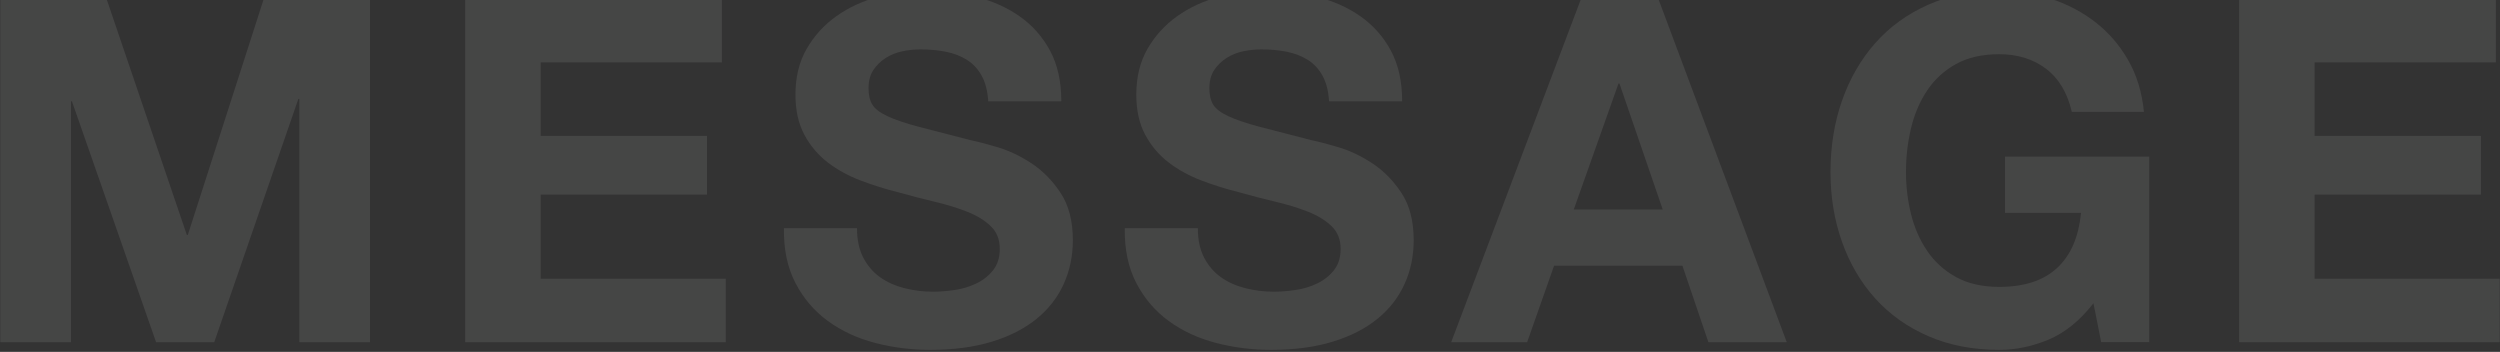
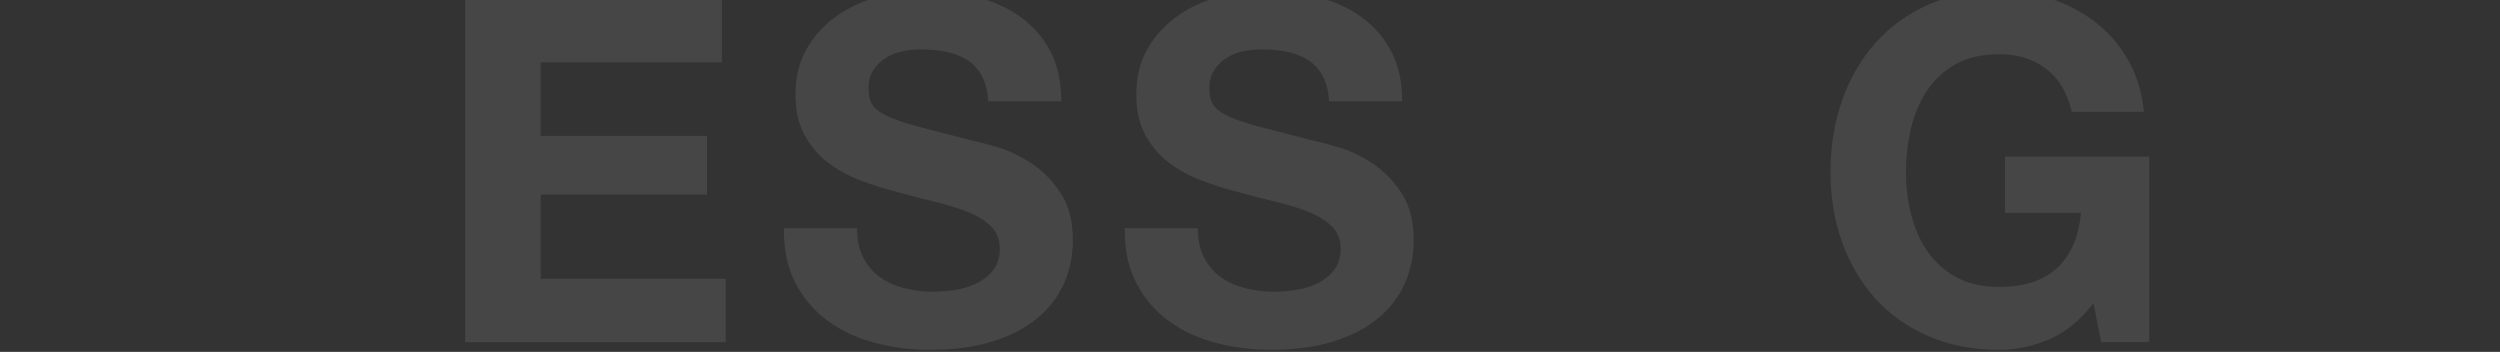
<svg xmlns="http://www.w3.org/2000/svg" version="1.1" id="レイヤー_1" x="0px" y="0px" width="1080px" height="152px" viewBox="0 0 1080 152" style="enable-background:new 0 0 1080 152;" xml:space="preserve">
  <rect x="0" y="0" width="1080" height="152" fill="#333333" stroke="none" />
  <style type="text/css">
	.st0{opacity:0.1;}
	.st1{fill:#EFF0ED;}
</style>
  <g class="st0">
    <g>
-       <path class="st1" d="M46.032-0.469l34.683,101.972h0.415L113.944-0.469h45.898v148.285h-30.529V42.729    h-0.416L92.553,147.816H67.423L31.079,43.768h-0.416v104.049H0.134V-0.469H46.032z" />
      <path class="st1" d="M311.865-0.469v27.414h-78.296V58.721h71.858v25.337h-71.858v36.345h79.958v27.414    H200.963V-0.469H311.865z" />
      <path class="st1" d="M372.923,111.265c1.798,3.462,4.186,6.266,7.165,8.411    c2.976,2.147,6.471,3.738,10.488,4.776c4.014,1.038,8.168,1.558,12.461,1.558    c2.908,0,6.023-0.24,9.346-0.727c3.323-0.483,6.438-1.418,9.346-2.804    c2.907-1.383,5.328-3.287,7.269-5.712c1.938-2.421,2.908-5.503,2.908-9.241    c0-4.015-1.282-7.27-3.842-9.762c-2.563-2.492-5.919-4.568-10.072-6.23    c-4.154-1.661-8.862-3.115-14.123-4.361c-5.264-1.246-10.592-2.628-15.992-4.153    c-5.539-1.383-10.939-3.08-16.199-5.088c-5.263-2.006-9.969-4.602-14.123-7.788    c-4.153-3.184-7.512-7.165-10.072-11.942c-2.564-4.776-3.842-10.556-3.842-17.341    c0-7.613,1.626-14.227,4.88-19.834c3.251-5.607,7.509-10.28,12.772-14.019    c5.26-3.738,11.215-6.507,17.861-8.308C385.799-3.098,392.445-4,399.091-4    c7.752,0,15.193,0.867,22.326,2.597c7.129,1.732,13.463,4.536,19.003,8.411    c5.536,3.878,9.933,8.826,13.188,14.85c3.251,6.022,4.881,13.327,4.881,21.91h-31.568    c-0.279-4.43-1.214-8.1-2.804-11.007c-1.593-2.908-3.706-5.192-6.334-6.854    c-2.632-1.662-5.643-2.837-9.034-3.531c-3.394-0.691-7.097-1.038-11.111-1.038    c-2.632,0-5.264,0.279-7.892,0.831c-2.632,0.555-5.02,1.524-7.165,2.907    c-2.148,1.386-3.914,3.115-5.296,5.192c-1.386,2.076-2.077,4.708-2.077,7.892    c0,2.907,0.552,5.264,1.661,7.062c1.107,1.801,3.288,3.462,6.542,4.984    c3.252,1.524,7.752,3.047,13.5,4.568c5.744,1.525,13.256,3.463,22.534,5.815    c2.768,0.555,6.61,1.558,11.526,3.012c4.913,1.453,9.793,3.773,14.642,6.957    c4.845,3.187,9.034,7.444,12.565,12.772c3.53,5.331,5.296,12.149,5.296,20.457    c0,6.785-1.318,13.084-3.946,18.898c-2.632,5.815-6.542,10.836-11.734,15.058    c-5.192,4.225-11.63,7.512-19.314,9.864s-16.582,3.531-26.688,3.531    c-8.171,0-16.095-1.006-23.779-3.012c-7.685-2.006-14.47-5.156-20.353-9.449    c-5.887-4.29-10.56-9.762-14.019-16.407c-3.462-6.646-5.124-14.538-4.984-23.676h31.568    C370.223,103.58,371.122,107.805,372.923,111.265z" />
      <path class="st1" d="M520.167,111.265c1.798,3.462,4.186,6.266,7.165,8.411    c2.976,2.147,6.471,3.738,10.488,4.776c4.014,1.038,8.168,1.558,12.461,1.558    c2.908,0,6.023-0.24,9.346-0.727c3.323-0.483,6.438-1.418,9.346-2.804    c2.907-1.383,5.328-3.287,7.269-5.712c1.938-2.421,2.908-5.503,2.908-9.241    c0-4.015-1.282-7.27-3.842-9.762c-2.563-2.492-5.919-4.568-10.072-6.23    c-4.154-1.661-8.862-3.115-14.123-4.361c-5.264-1.246-10.592-2.628-15.992-4.153    c-5.539-1.383-10.939-3.08-16.199-5.088c-5.263-2.006-9.969-4.602-14.123-7.788    c-4.153-3.184-7.512-7.165-10.072-11.942c-2.564-4.776-3.842-10.556-3.842-17.341    c0-7.613,1.626-14.227,4.88-19.834c3.251-5.607,7.509-10.28,12.772-14.019    c5.26-3.738,11.215-6.507,17.861-8.308C533.043-3.098,539.689-4,546.335-4    c7.752,0,15.193,0.867,22.326,2.597c7.129,1.732,13.463,4.536,19.003,8.411    c5.535,3.878,9.933,8.826,13.188,14.85c3.251,6.022,4.881,13.327,4.881,21.91h-31.568    c-0.279-4.43-1.214-8.1-2.804-11.007c-1.593-2.908-3.706-5.192-6.334-6.854    c-2.632-1.662-5.643-2.837-9.034-3.531c-3.394-0.691-7.097-1.038-11.111-1.038    c-2.632,0-5.264,0.279-7.892,0.831c-2.632,0.555-5.02,1.524-7.165,2.907    c-2.148,1.386-3.914,3.115-5.296,5.192c-1.386,2.076-2.077,4.708-2.077,7.892    c0,2.907,0.552,5.264,1.661,7.062c1.107,1.801,3.288,3.462,6.542,4.984    c3.252,1.524,7.752,3.047,13.5,4.568c5.744,1.525,13.256,3.463,22.534,5.815    c2.768,0.555,6.61,1.558,11.526,3.012c4.913,1.453,9.794,3.773,14.642,6.957    c4.845,3.187,9.034,7.444,12.565,12.772c3.53,5.331,5.296,12.149,5.296,20.457    c0,6.785-1.318,13.084-3.946,18.898c-2.632,5.815-6.542,10.836-11.734,15.058    c-5.191,4.225-11.63,7.512-19.314,9.864c-7.684,2.353-16.582,3.531-26.688,3.531    c-8.171,0-16.095-1.006-23.779-3.012c-7.685-2.006-14.47-5.156-20.353-9.449    c-5.887-4.29-10.56-9.762-14.019-16.407c-3.462-6.646-5.124-14.538-4.984-23.676h31.568    C517.467,103.58,518.366,107.805,520.167,111.265z" />
-       <path class="st1" d="M716.424-0.469l55.451,148.285h-33.852l-11.215-33.021h-55.452l-11.63,33.021h-32.813    L682.988-0.469H716.424z M718.293,90.496l-18.691-54.413h-0.415l-19.314,54.413H718.293z" />
      <path class="st1" d="M885.062,146.674c-7.061,2.976-14.193,4.466-21.391,4.466    c-11.354,0-21.566-1.974-30.634-5.919c-9.069-3.946-16.718-9.379-22.948-16.304    c-6.23-6.921-11.008-15.057-14.33-24.402c-3.323-9.346-4.984-19.418-4.984-30.218    c0-11.075,1.661-21.355,4.984-30.841c3.322-9.482,8.1-17.757,14.33-24.818    c6.23-7.061,13.879-12.597,22.948-16.614C842.105-1.991,852.317-4,863.671-4    c7.612,0,14.985,1.143,22.118,3.428C892.918,1.712,899.357,5.07,905.104,9.5    c5.743,4.433,10.487,9.9,14.226,16.407c3.738,6.509,6.023,13.985,6.854,22.43h-31.152    c-1.94-8.308-5.679-14.538-11.215-18.691c-5.539-4.154-12.253-6.23-20.145-6.23    c-7.341,0-13.571,1.421-18.691,4.257c-5.124,2.84-9.278,6.646-12.461,11.423    c-3.187,4.776-5.504,10.212-6.958,16.303c-1.453,6.095-2.181,12.393-2.181,18.899    c0,6.23,0.728,12.289,2.181,18.172c1.454,5.887,3.771,11.183,6.958,15.888    c3.183,4.709,7.337,8.482,12.461,11.319c5.12,2.839,11.351,4.257,18.691,4.257    c10.799,0,19.139-2.732,25.025-8.203c5.883-5.468,9.31-13.396,10.28-23.779h-32.813V67.651h62.305    v80.165h-20.769l-3.323-16.822C898.562,138.471,892.124,143.698,885.062,146.674z" />
-       <path class="st1" d="M1078.205-0.469v27.414h-78.297V58.721h71.858v25.337h-71.858v36.345h79.958v27.414    H967.302V-0.469H1078.205z" />
    </g>
  </g>
</svg>